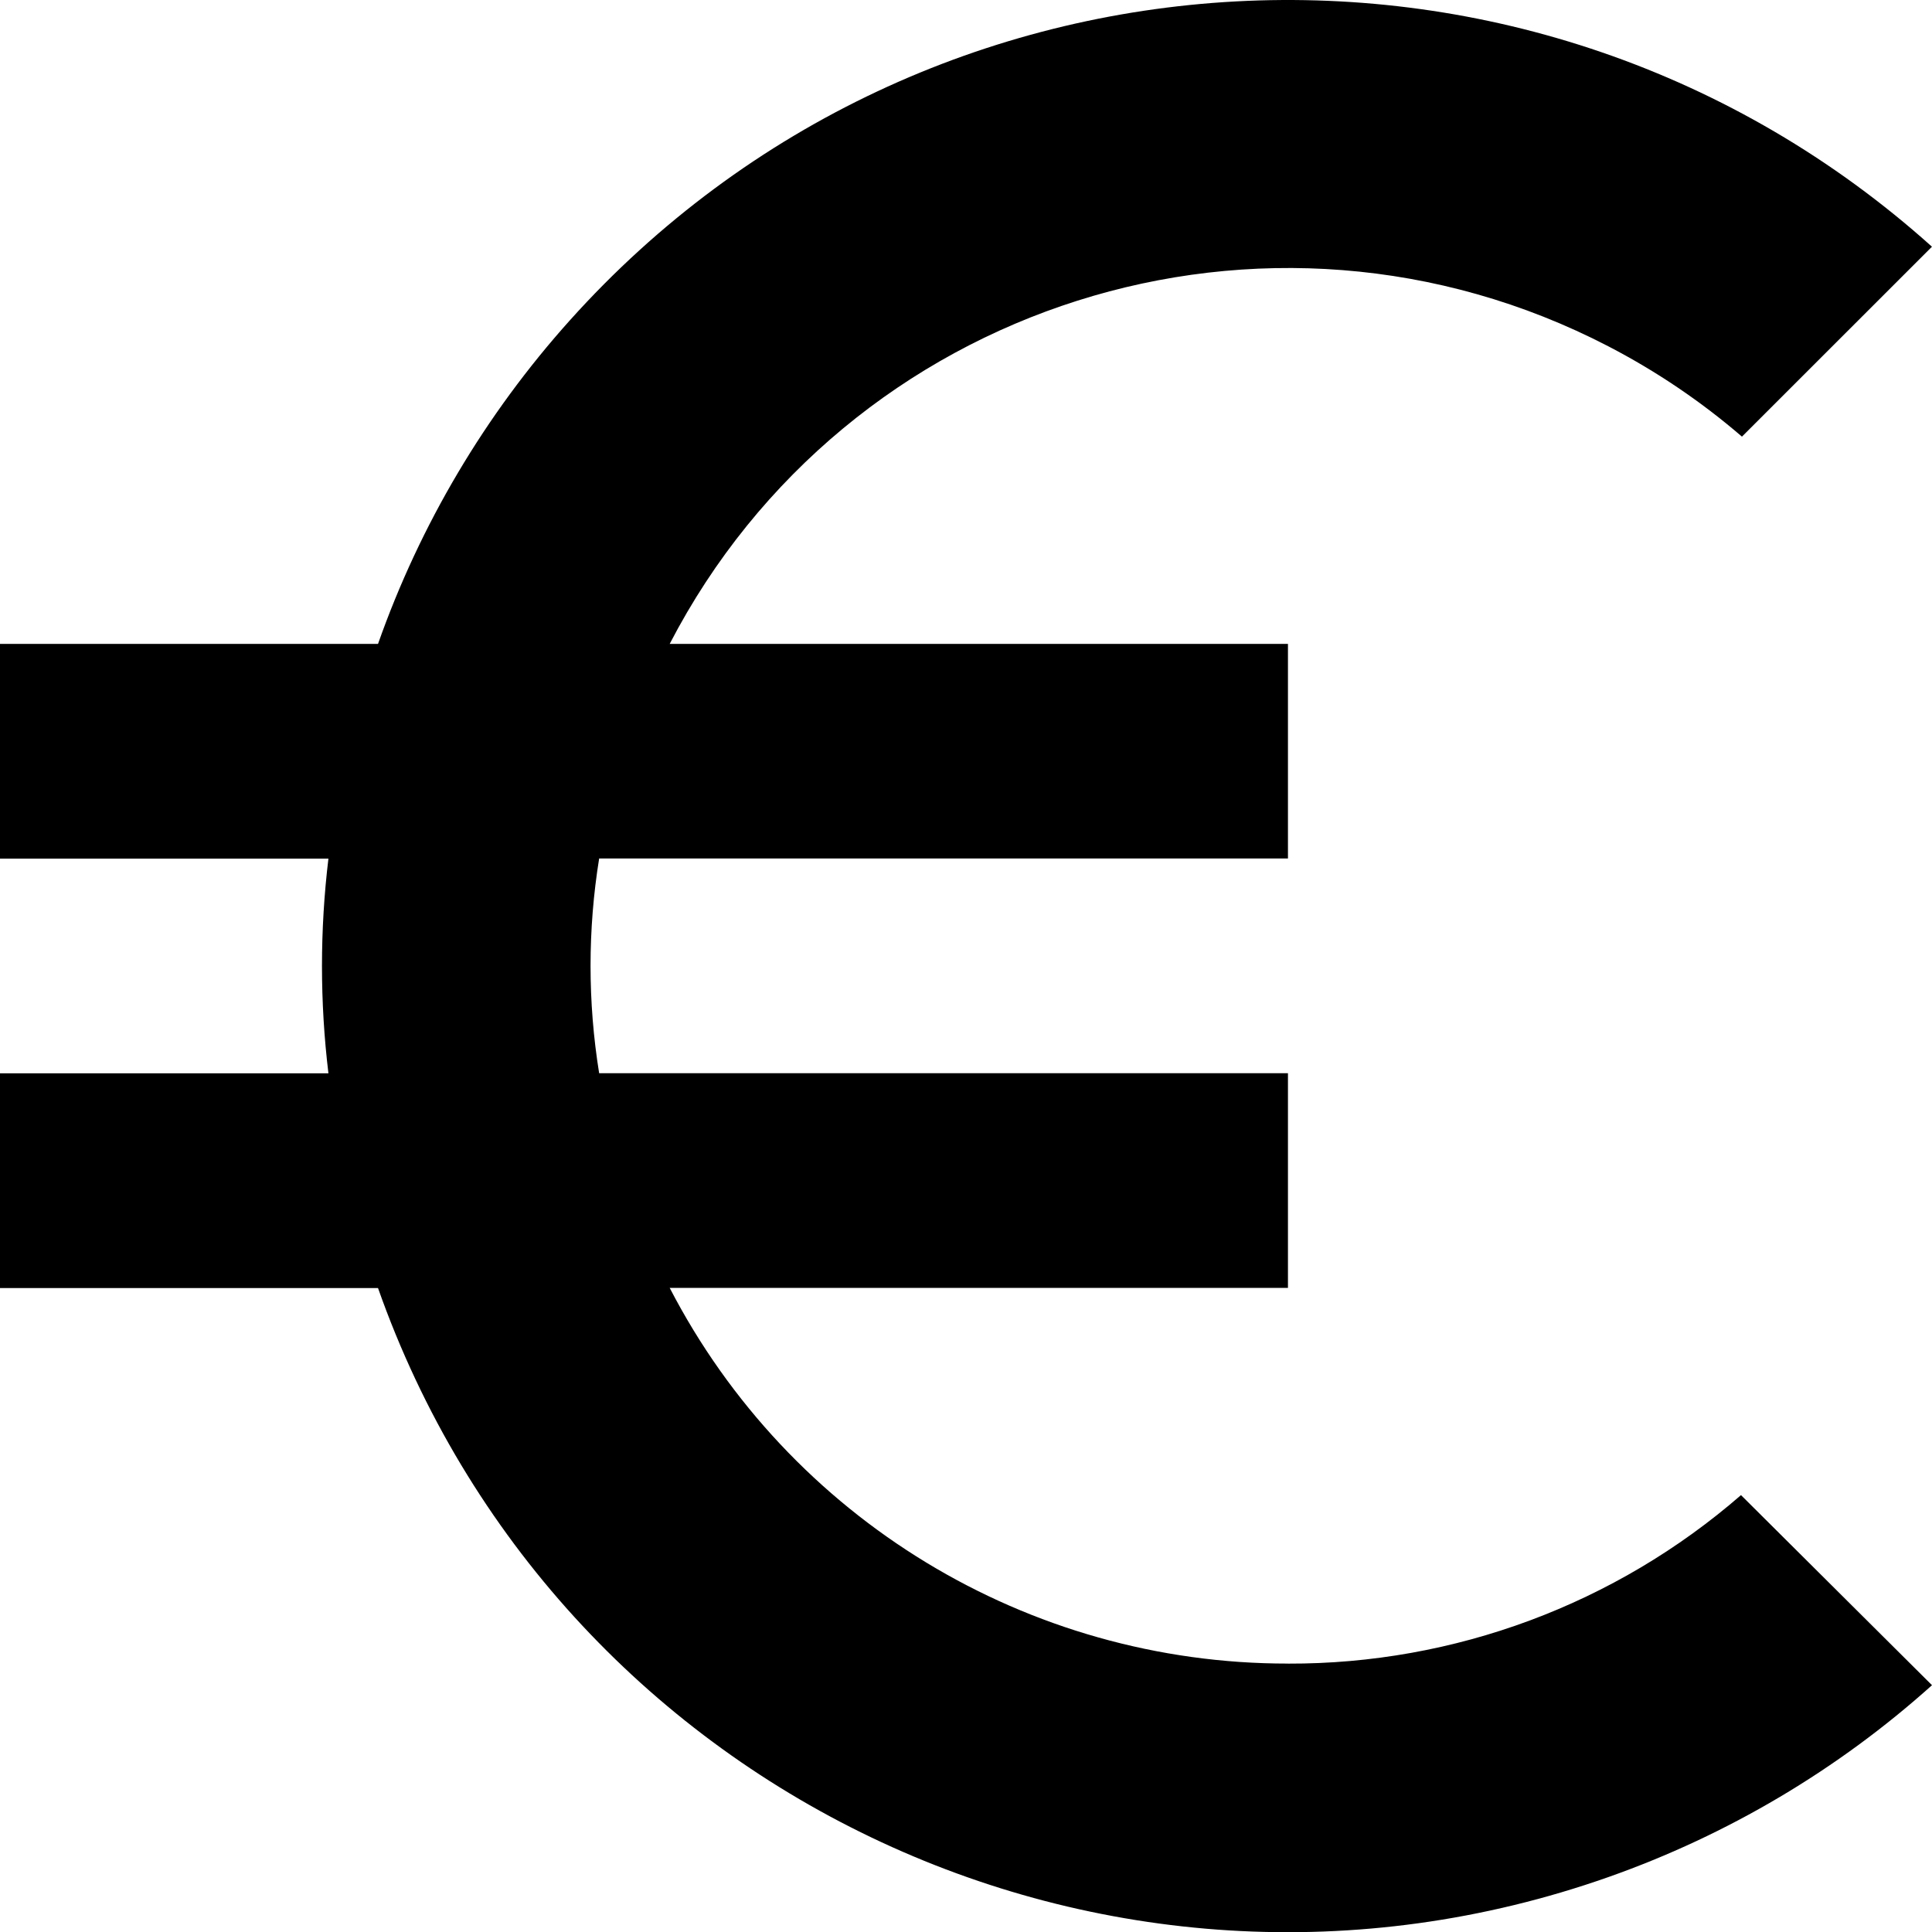
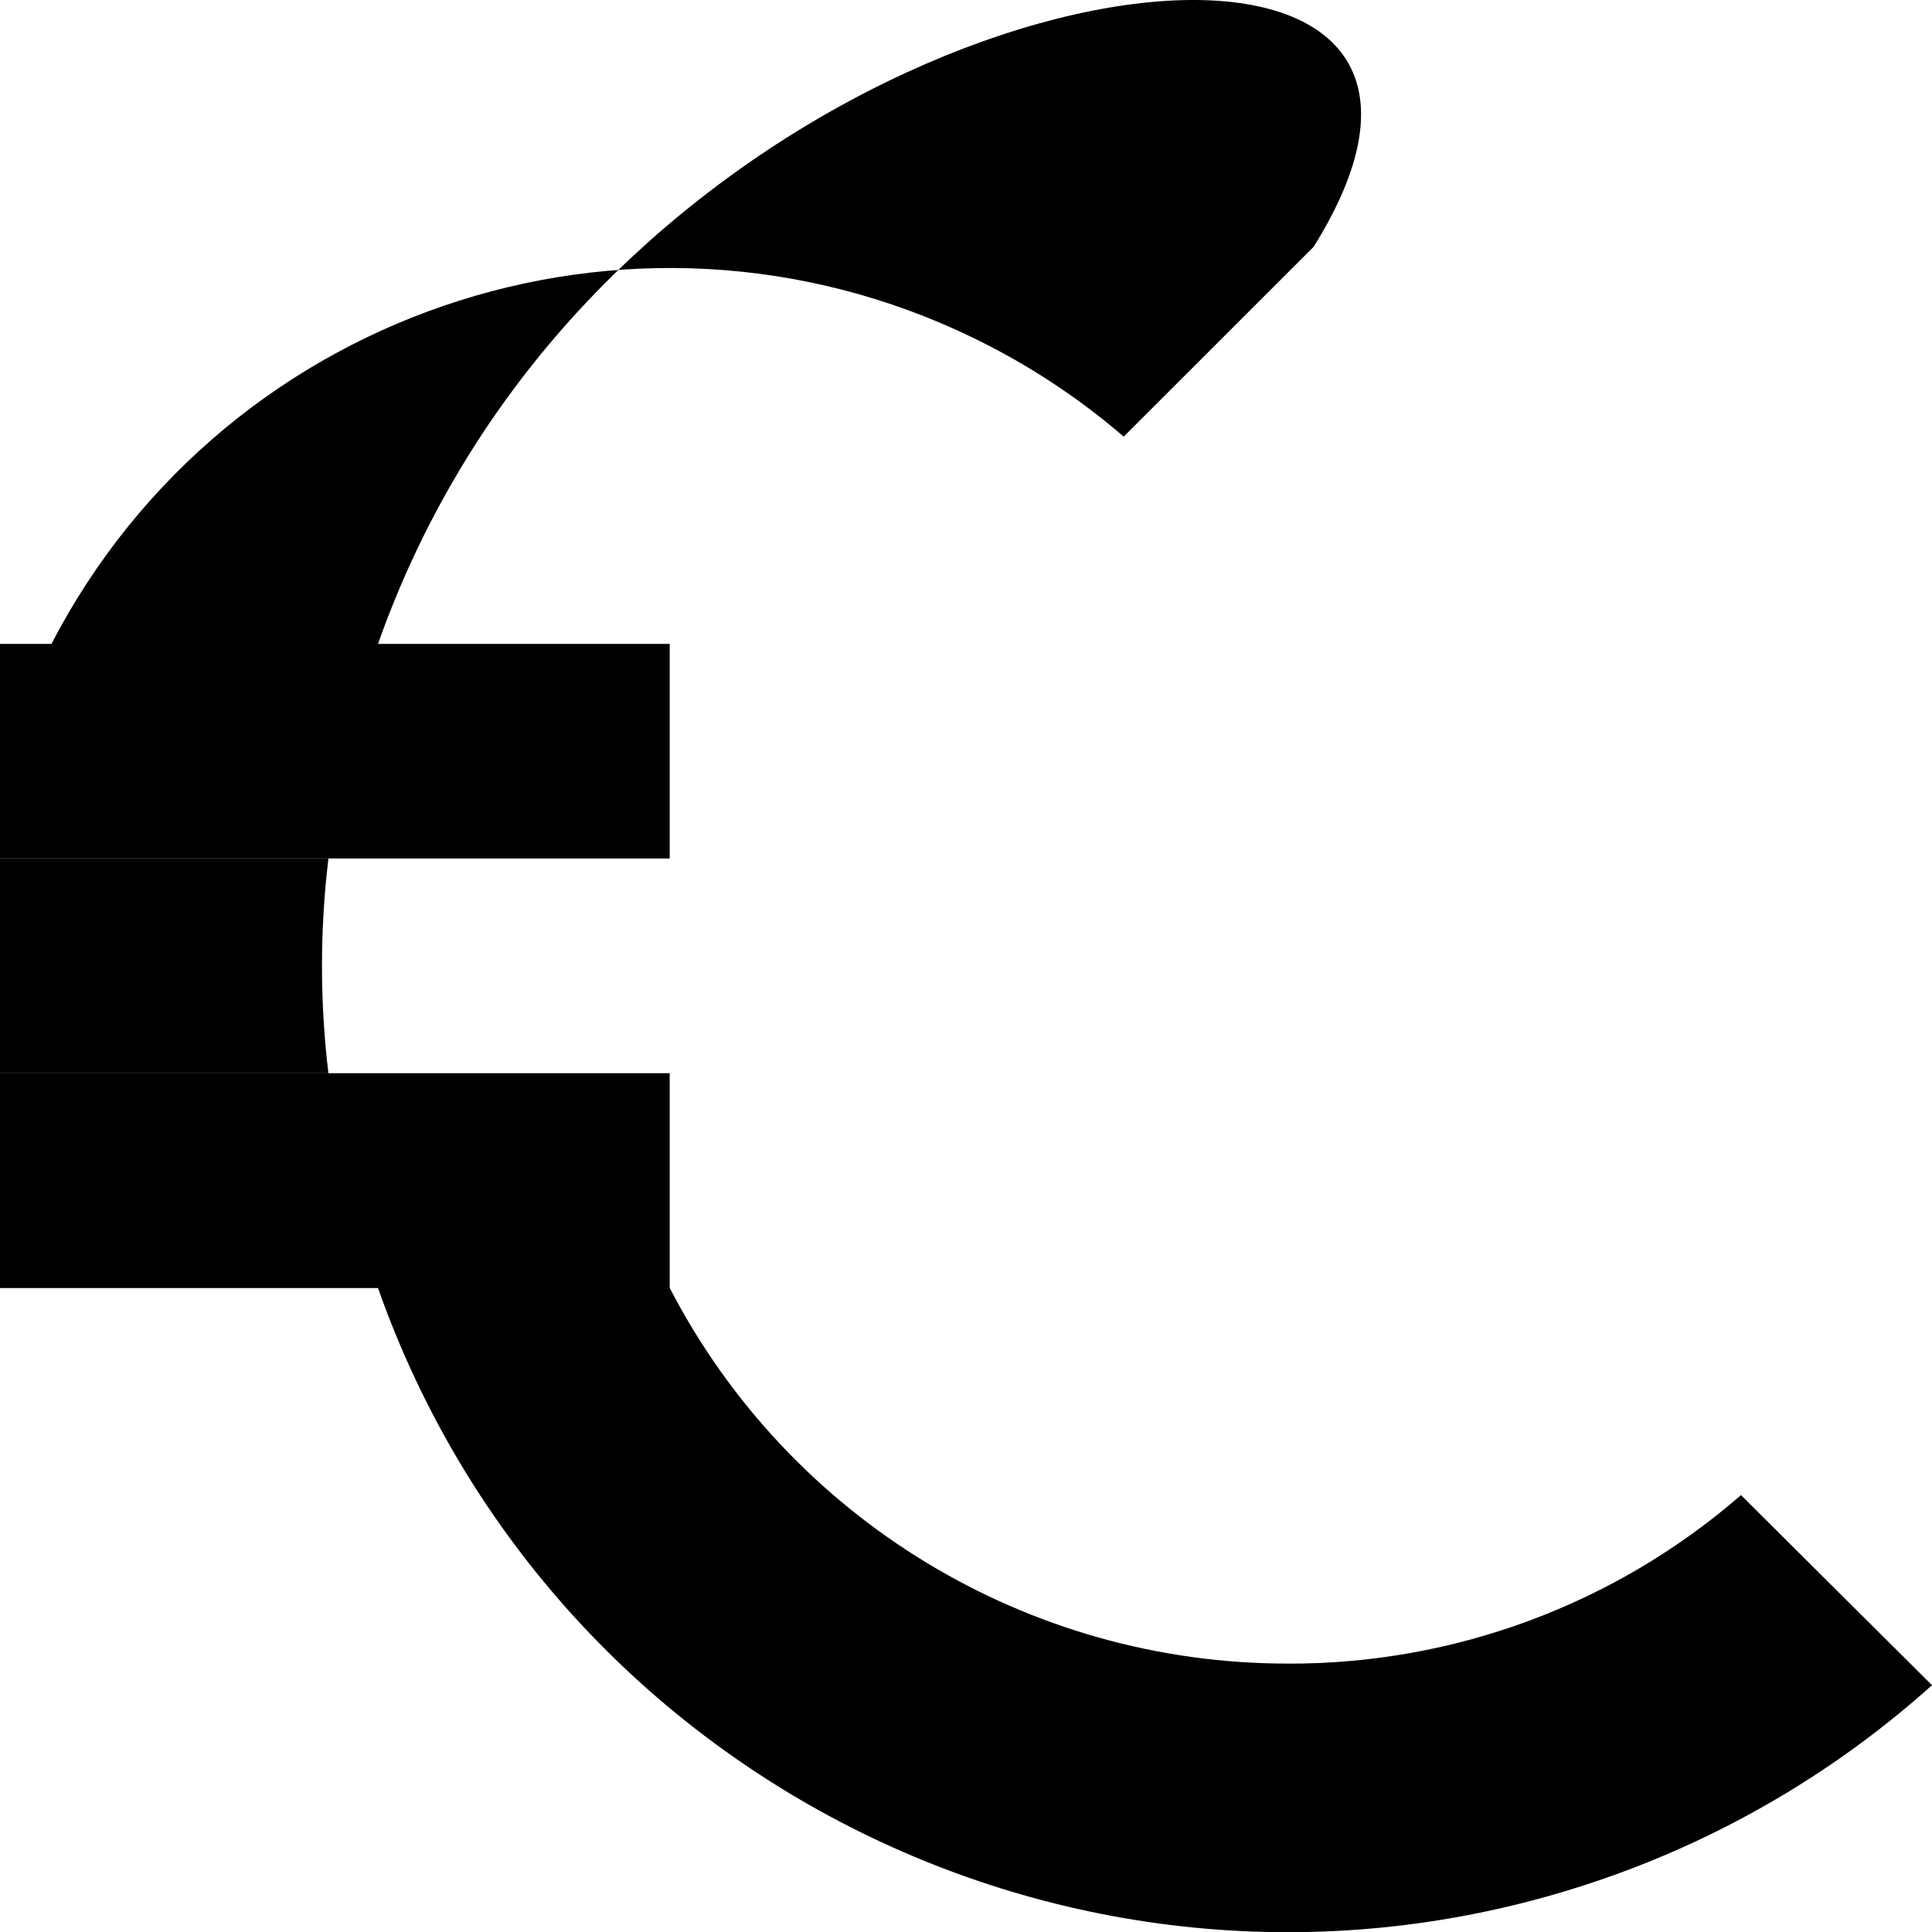
<svg xmlns="http://www.w3.org/2000/svg" id="Capa_1" data-name="Capa 1" viewBox="0 0 444.96 445">
  <defs>
    <style>
      .cls-1 {
        stroke-width: 0px;
      }
    </style>
  </defs>
-   <path id="Icon_material-euro-symbol" data-name="Icon material-euro-symbol" class="cls-1" d="m296.63,383.14c-59.91.06-114.84-33.32-142.39-86.52h142.39v-49.45h-158.64c-2.64-16.38-2.64-33.07,0-49.45h158.64v-49.43h-142.39c40.77-78.62,137.56-109.3,216.18-68.53,11.03,5.72,21.36,12.7,30.77,20.8l43.76-43.74C353.66-25.12,213.2-17.54,131.25,73.77c-19.48,21.7-34.5,47.03-44.19,74.53H0v49.45h75.64c-1.98,16.42-1.98,33.03,0,49.45H0v49.45h87.06c40.79,115.71,167.66,176.45,283.37,135.66,27.5-9.7,52.83-24.71,74.53-44.19l-43.99-43.78c-28.93,25.14-66.01,38.93-104.33,38.81Z" />
+   <path id="Icon_material-euro-symbol" data-name="Icon material-euro-symbol" class="cls-1" d="m296.63,383.14c-59.91.06-114.84-33.32-142.39-86.52v-49.45h-158.64c-2.64-16.38-2.64-33.07,0-49.45h158.64v-49.43h-142.39c40.77-78.62,137.56-109.3,216.18-68.53,11.03,5.72,21.36,12.7,30.77,20.8l43.76-43.74C353.66-25.12,213.2-17.54,131.25,73.77c-19.48,21.7-34.5,47.03-44.19,74.53H0v49.45h75.64c-1.98,16.42-1.98,33.03,0,49.45H0v49.45h87.06c40.79,115.71,167.66,176.45,283.37,135.66,27.5-9.7,52.83-24.71,74.53-44.19l-43.99-43.78c-28.93,25.14-66.01,38.93-104.33,38.81Z" />
</svg>